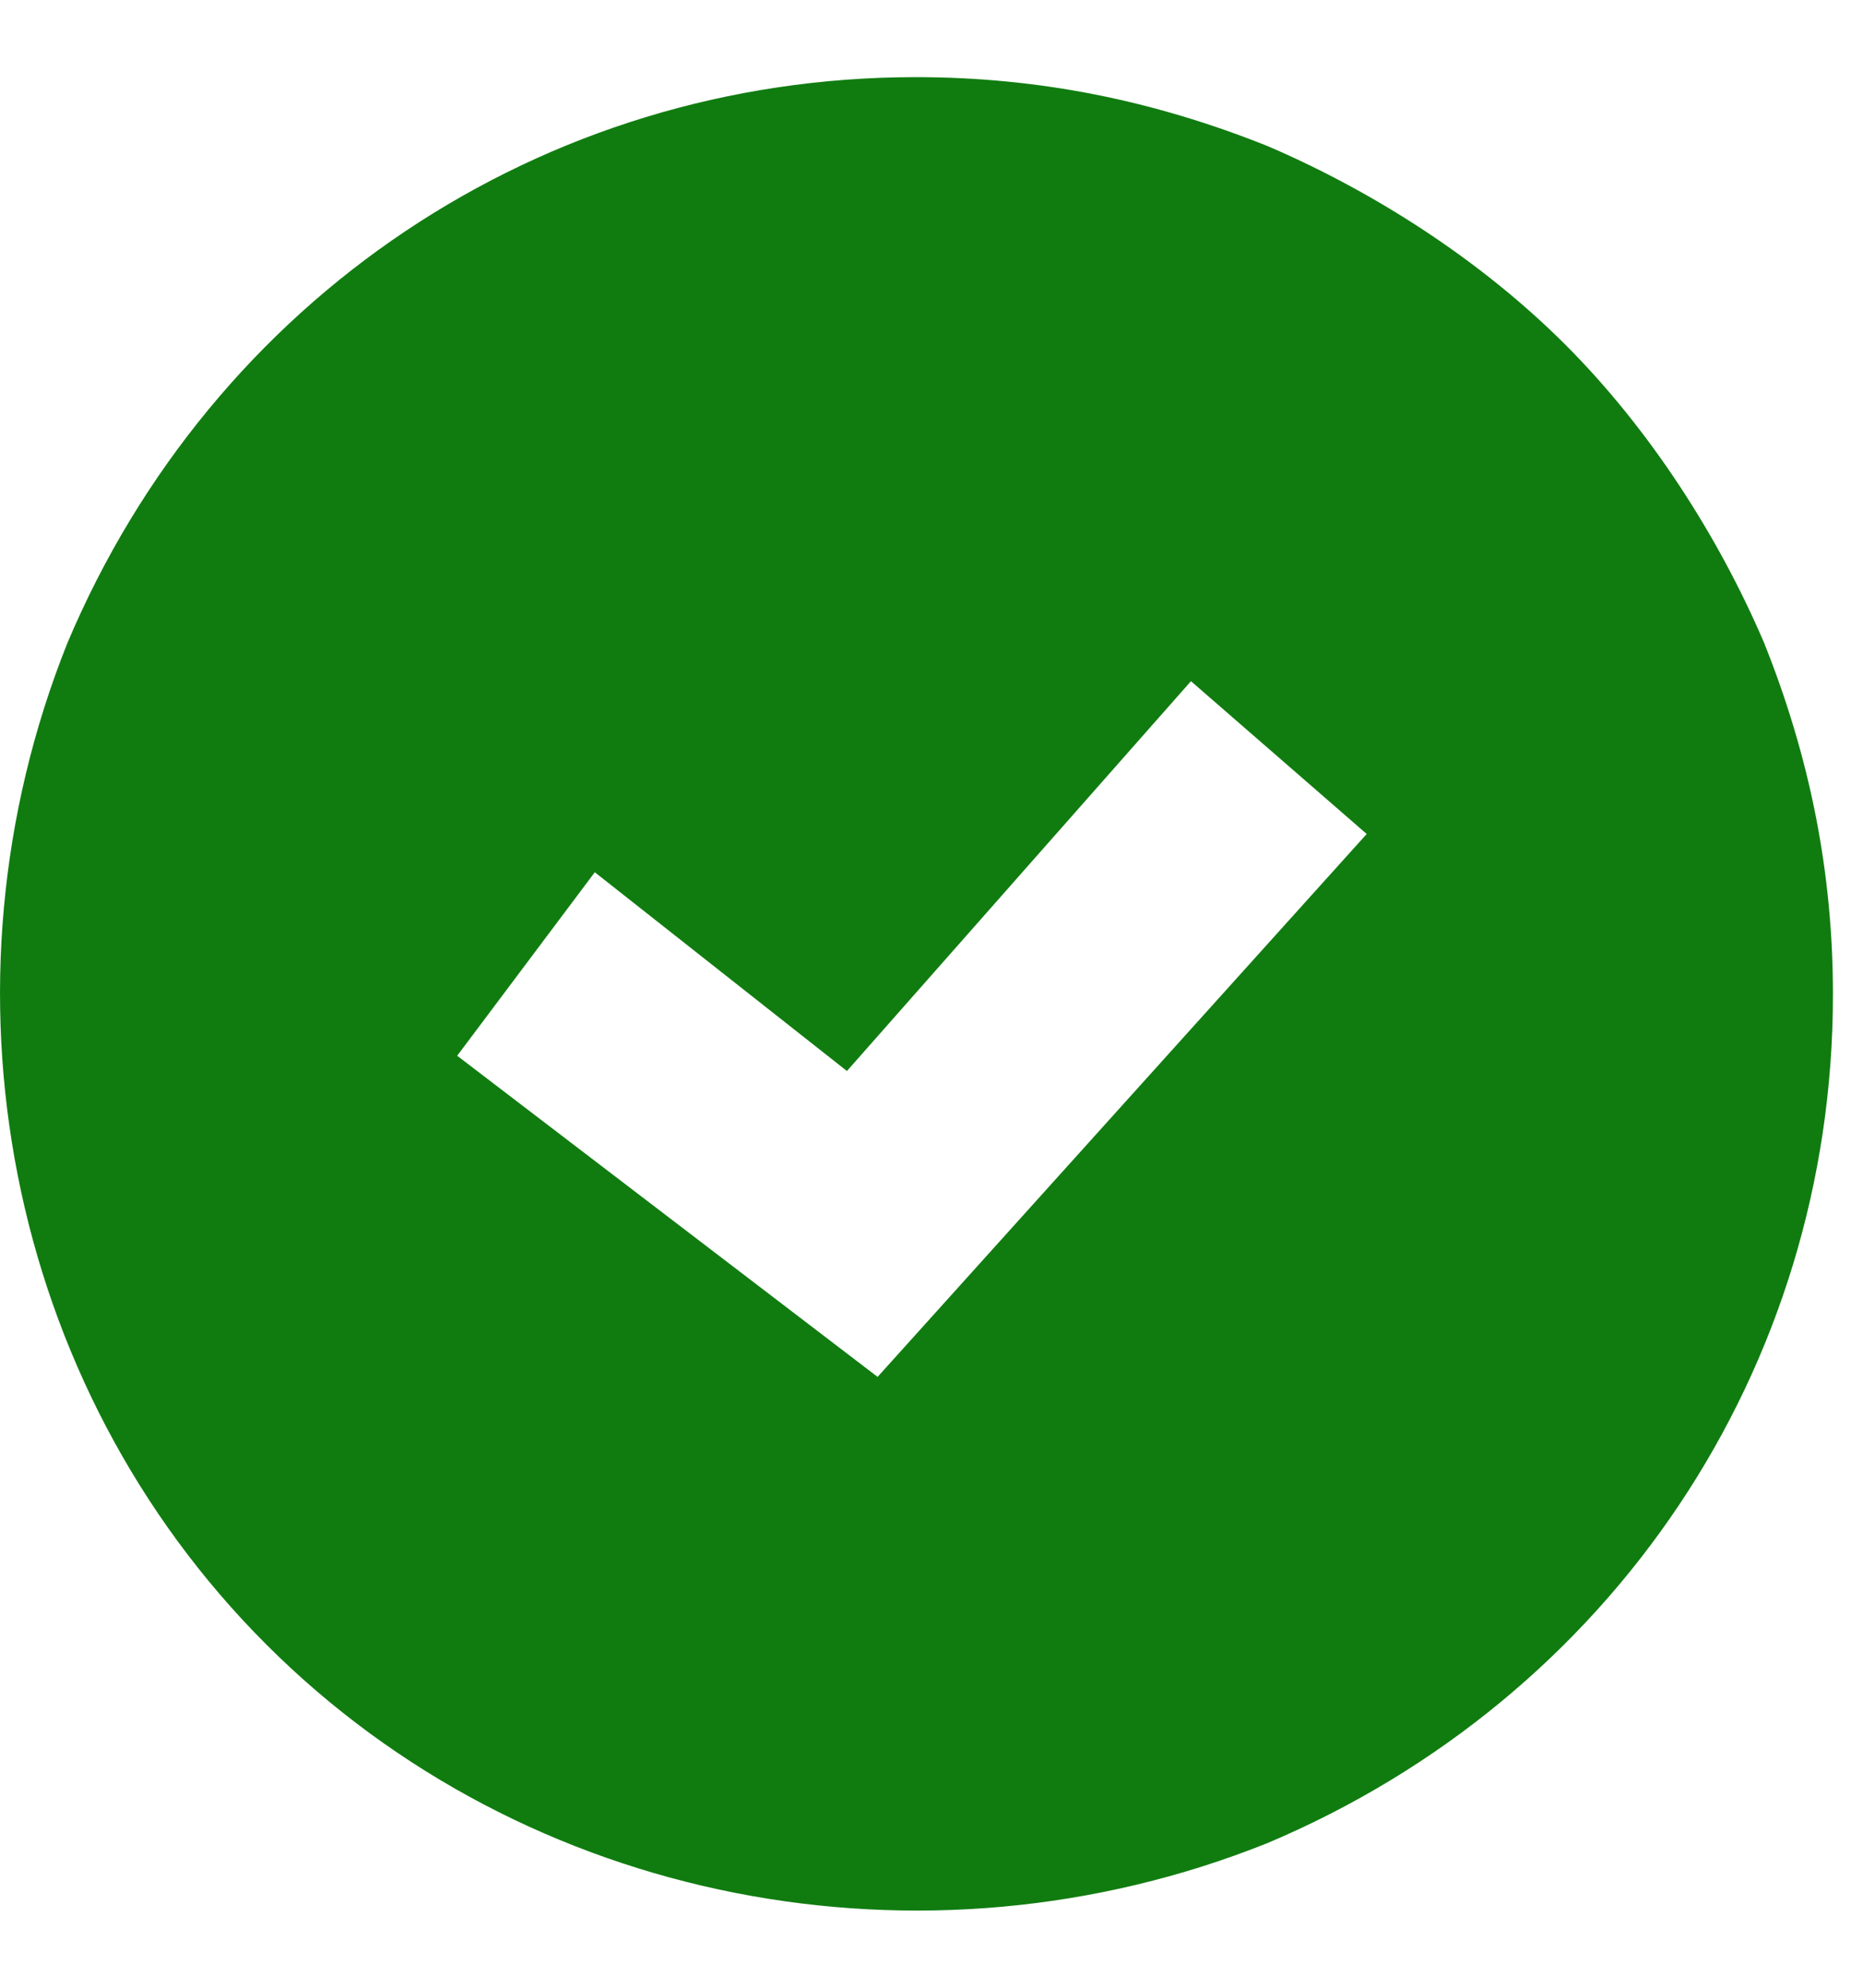
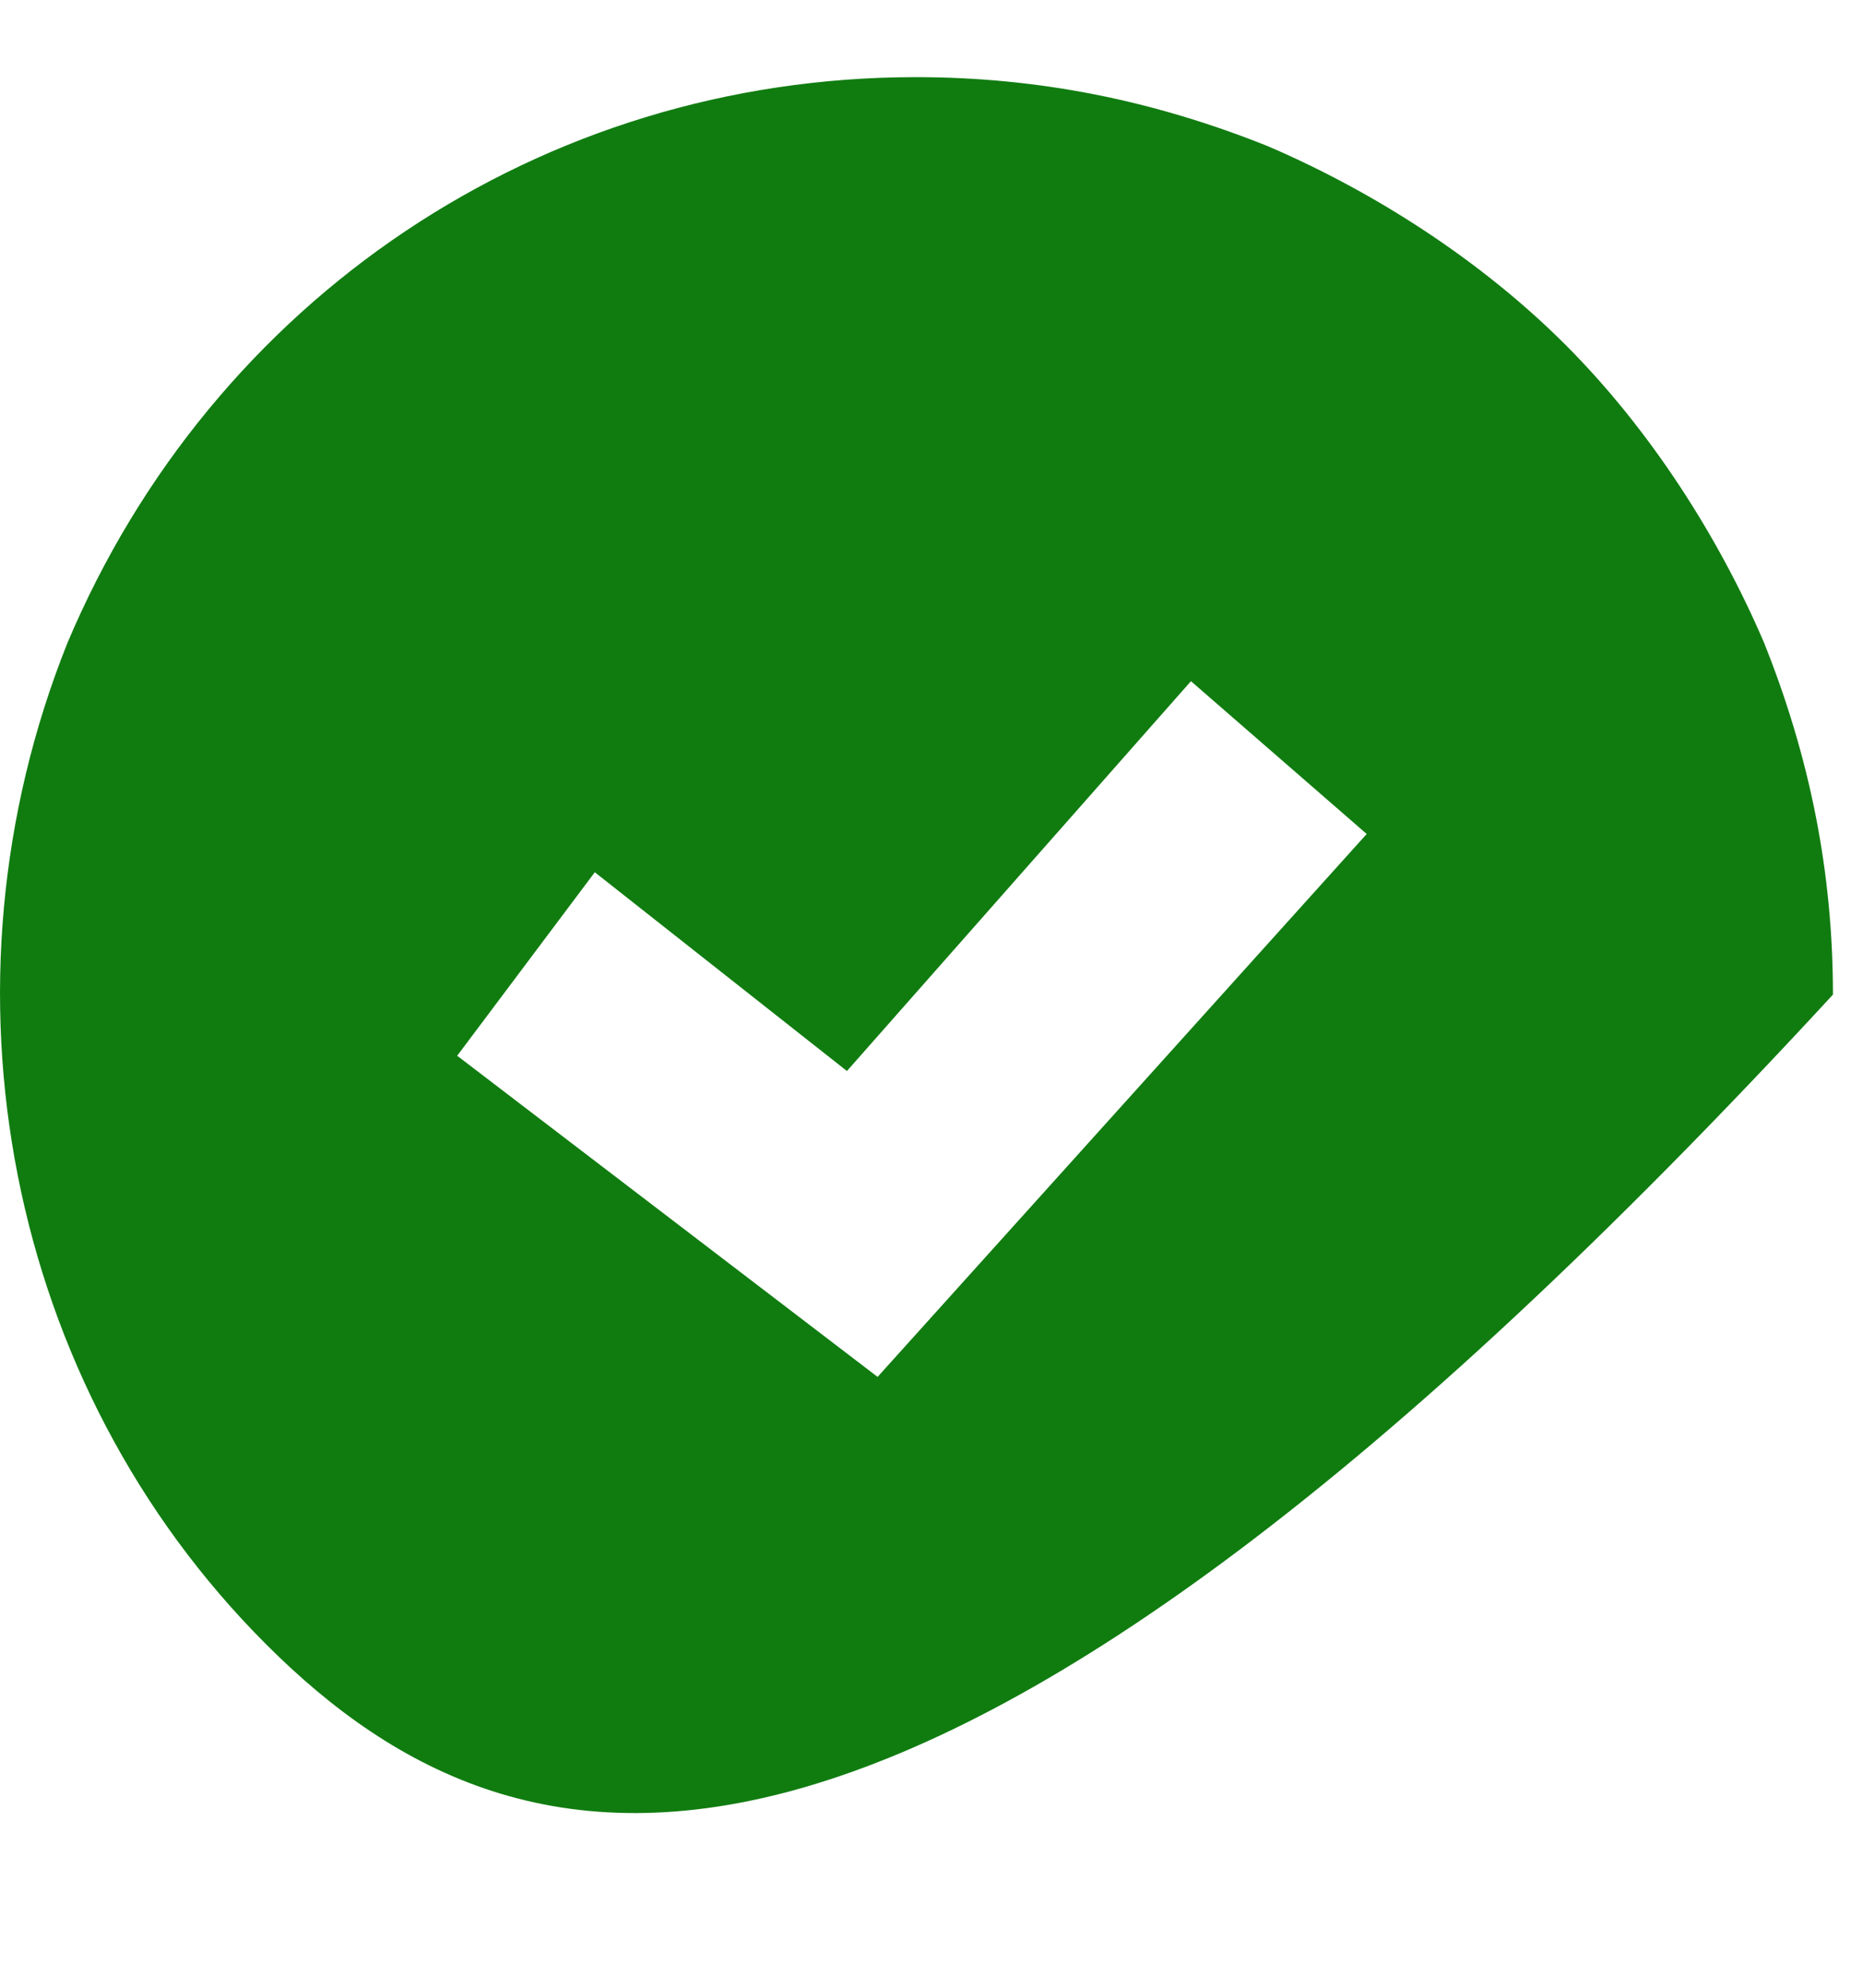
<svg xmlns="http://www.w3.org/2000/svg" width="15" height="16" viewBox="0 0 15 16" fill="none">
-   <path fill-rule="evenodd" clip-rule="evenodd" d="M10.204 1.175C11.066 1.544 11.927 2.098 12.604 2.775C13.281 3.452 13.835 4.313 14.204 5.175C14.573 6.098 14.758 7.021 14.758 8.006C14.758 11.021 12.973 13.667 10.204 14.836C7.435 15.944 4.235 15.329 2.143 13.236C0.05 11.144 -0.565 7.944 0.543 5.175C1.712 2.406 4.358 0.621 7.373 0.621C8.358 0.621 9.281 0.806 10.204 1.175ZM11.004 6.713L9.589 5.483L6.819 8.621L4.789 7.021L3.681 8.498L7.066 11.083L11.004 6.713Z" fill="#107C10" />
+   <path fill-rule="evenodd" clip-rule="evenodd" d="M10.204 1.175C11.066 1.544 11.927 2.098 12.604 2.775C13.281 3.452 13.835 4.313 14.204 5.175C14.573 6.098 14.758 7.021 14.758 8.006C7.435 15.944 4.235 15.329 2.143 13.236C0.05 11.144 -0.565 7.944 0.543 5.175C1.712 2.406 4.358 0.621 7.373 0.621C8.358 0.621 9.281 0.806 10.204 1.175ZM11.004 6.713L9.589 5.483L6.819 8.621L4.789 7.021L3.681 8.498L7.066 11.083L11.004 6.713Z" fill="#107C10" />
</svg>